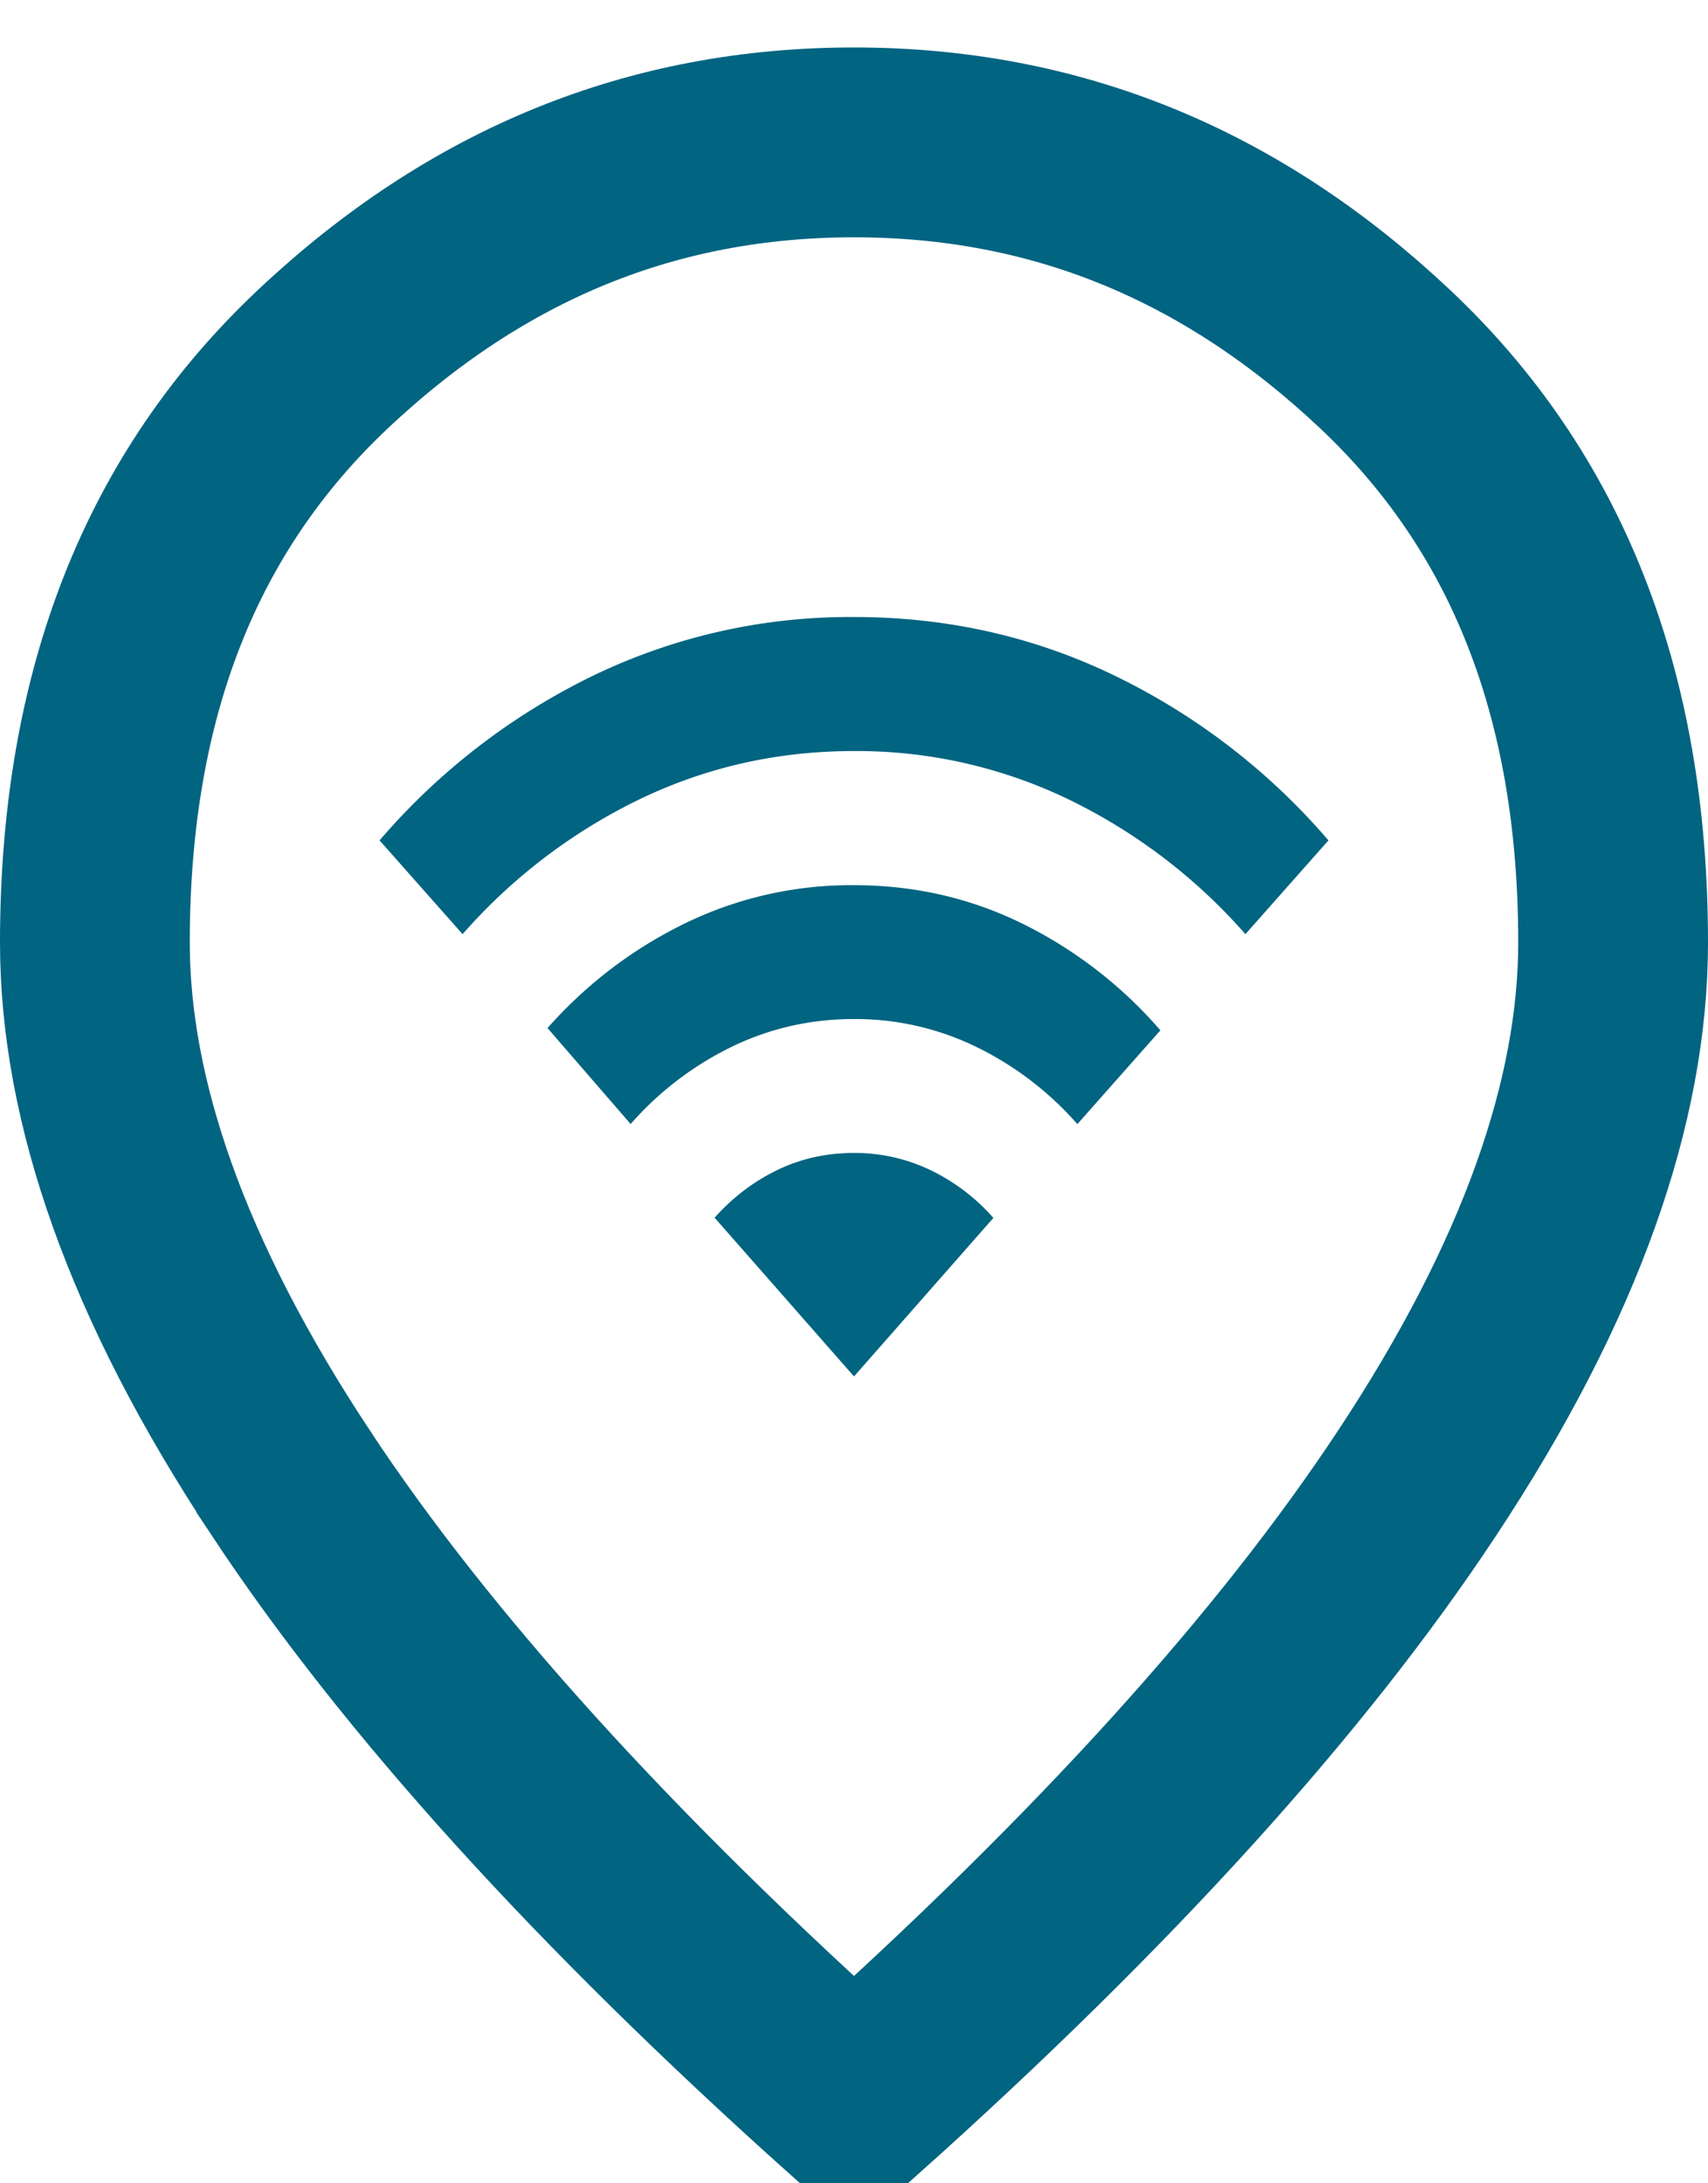
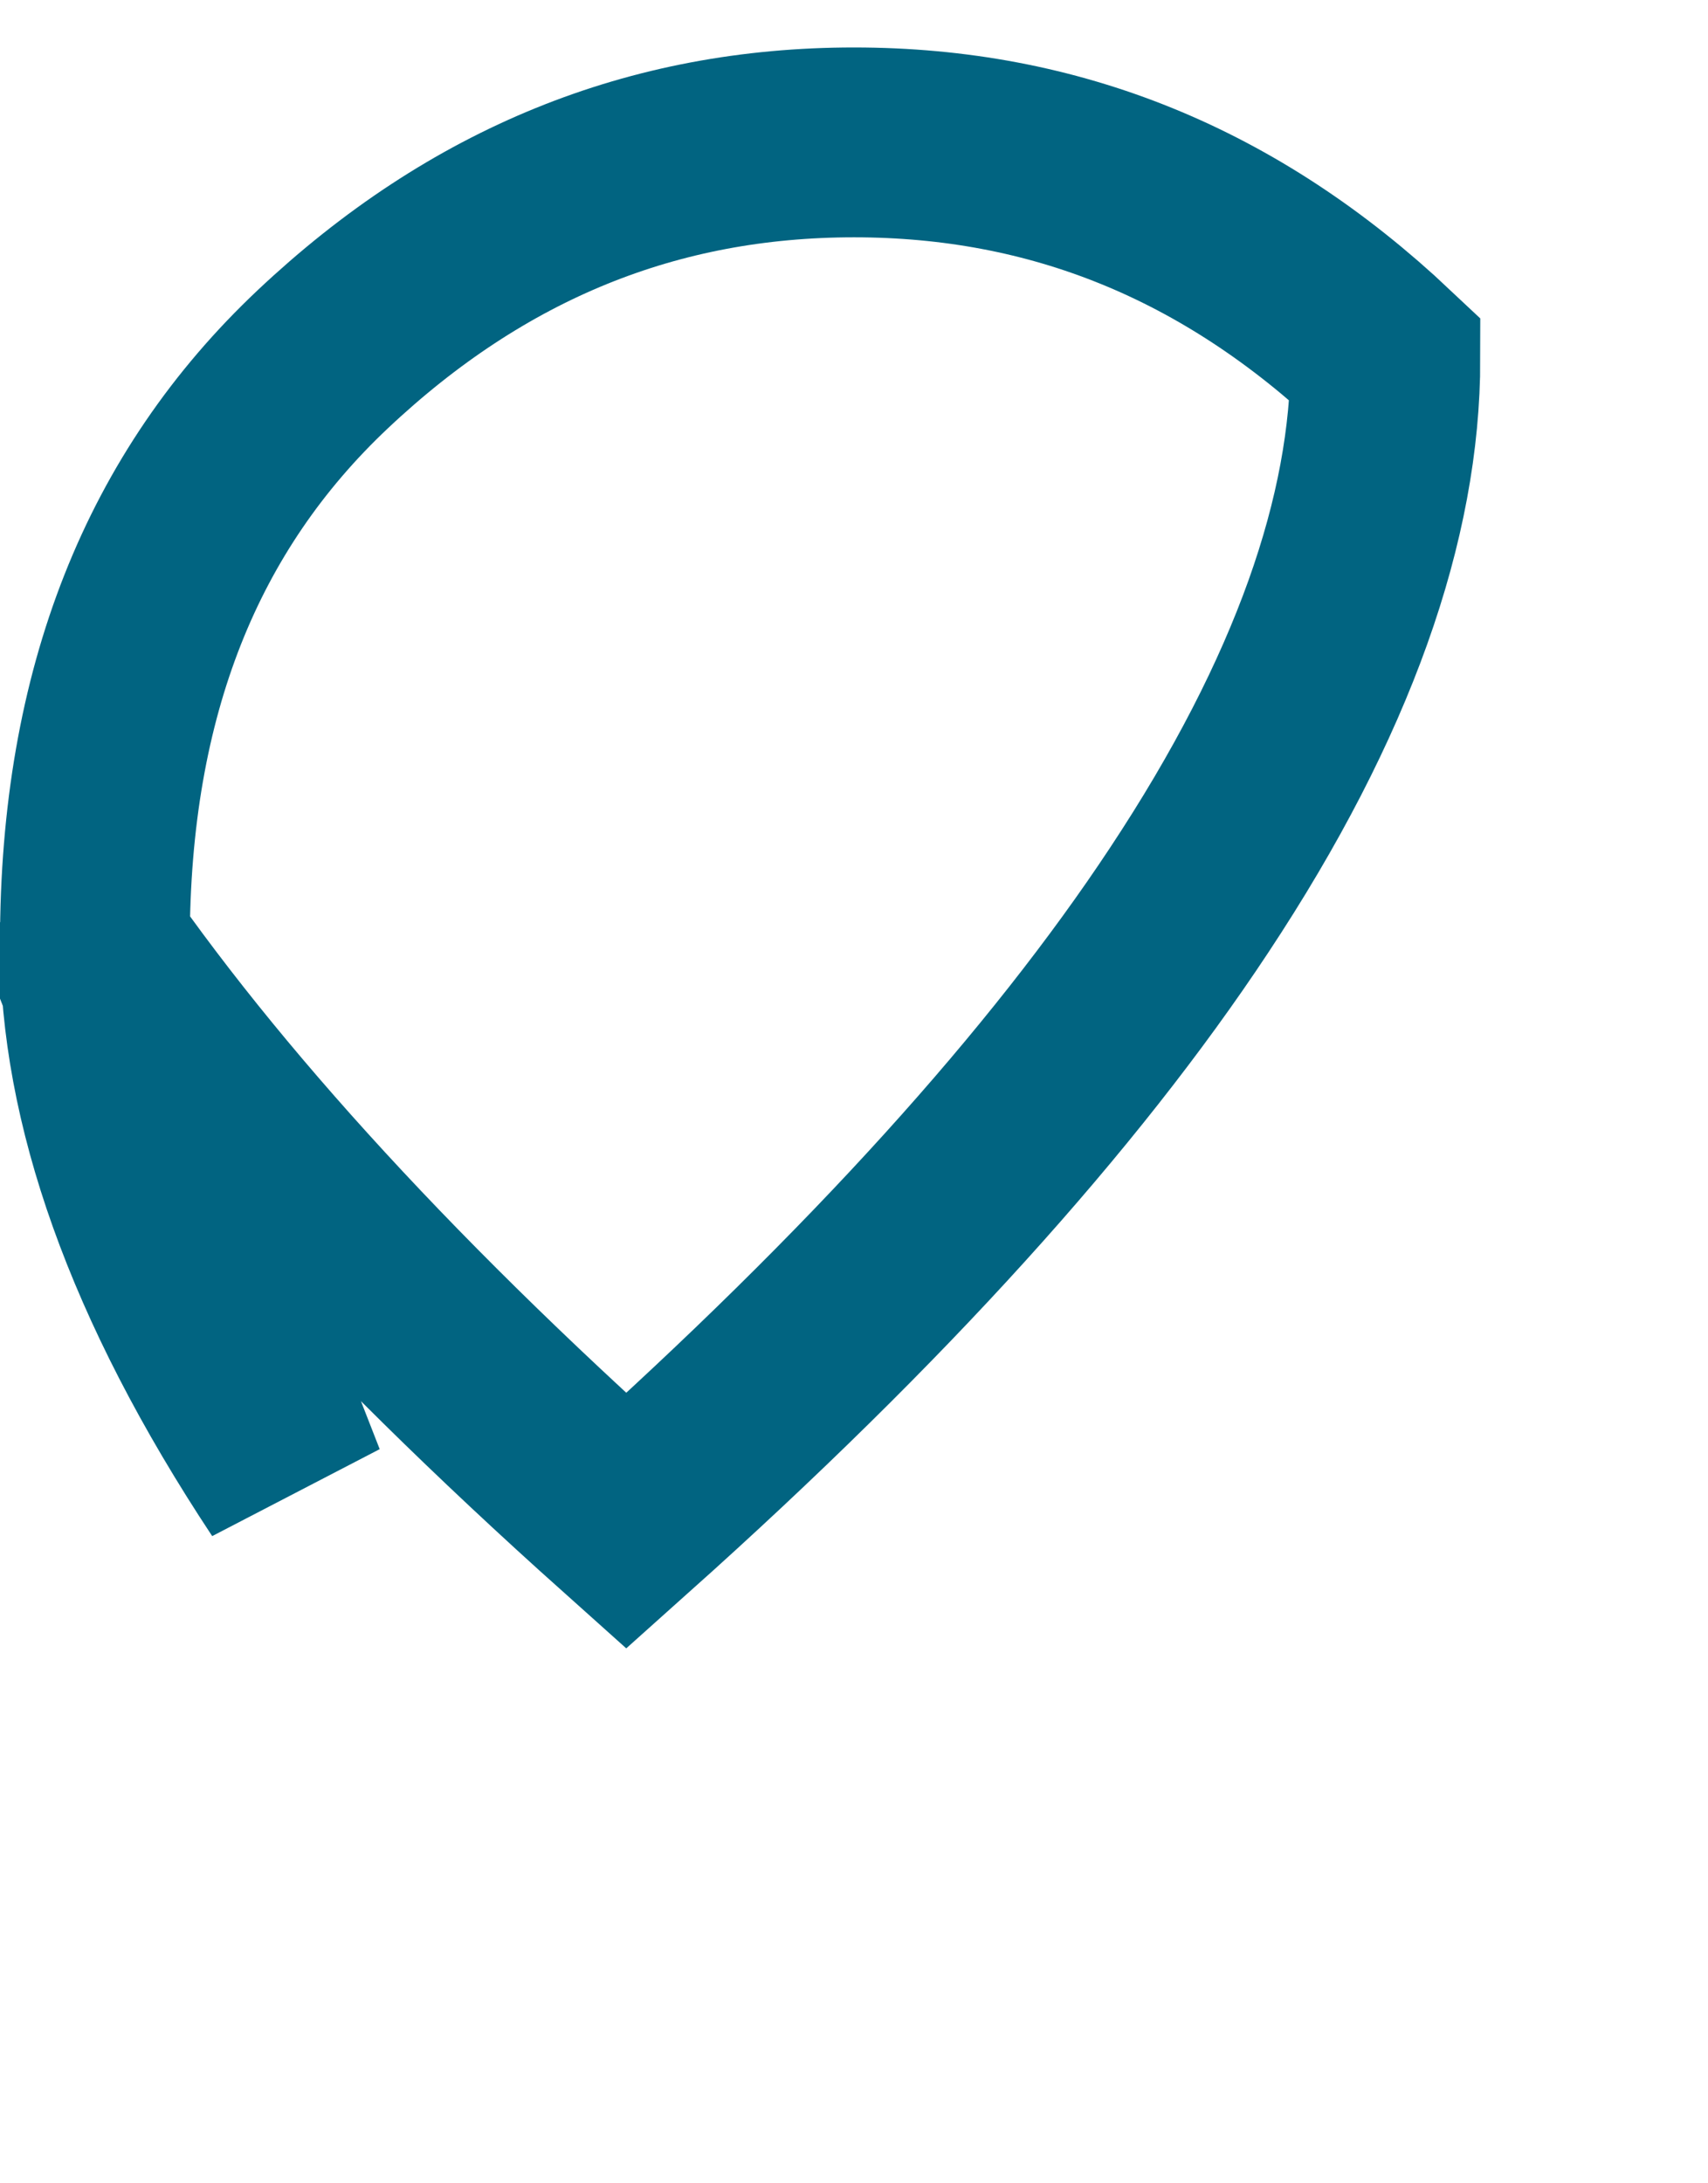
<svg xmlns="http://www.w3.org/2000/svg" width="18" height="23" fill="none">
-   <path d="M6.646 11.841 5.77 10.83c.41-.462.89-.829 1.443-1.1A4.001 4.001 0 0 1 9 9.325c.639 0 1.234.137 1.787.411a4.633 4.633 0 0 1 1.442 1.118l-.875.988a3.394 3.394 0 0 0-1.062-.812A2.912 2.912 0 0 0 9 10.735c-.458 0-.889.098-1.292.294a3.392 3.392 0 0 0-1.062.812Zm-1.771-2L4 8.853a6.985 6.985 0 0 1 2.24-1.73A6.224 6.224 0 0 1 9 6.5c.986 0 1.906.208 2.76.624A6.971 6.971 0 0 1 14 8.853l-.875.988a5.9 5.9 0 0 0-1.86-1.418A5.135 5.135 0 0 0 9 7.912c-.806 0-1.56.17-2.266.511a5.901 5.901 0 0 0-1.859 1.418ZM9 14.5l1.469-1.67a2.092 2.092 0 0 0-.656-.5A1.835 1.835 0 0 0 9 12.146c-.292 0-.563.06-.813.182s-.468.289-.656.5L9 14.5Z" fill="#016481" />
-   <path d="M3.07 15.63C1.645 13.478 1 11.585 1 9.93c0-2.647.823-4.657 2.4-6.144C5.034 2.246 6.887 1.5 9 1.5c2.114 0 3.967.747 5.6 2.286C16.177 5.273 17 7.283 17 9.93c0 1.655-.645 3.548-2.07 5.7-1.316 1.99-3.283 4.17-5.93 6.537-2.647-2.368-4.613-4.547-5.93-6.536Z" stroke="#016481" stroke-width="2" />
+   <path d="M3.07 15.63C1.645 13.478 1 11.585 1 9.93c0-2.647.823-4.657 2.4-6.144C5.034 2.246 6.887 1.5 9 1.5c2.114 0 3.967.747 5.6 2.286c0 1.655-.645 3.548-2.07 5.7-1.316 1.99-3.283 4.17-5.93 6.537-2.647-2.368-4.613-4.547-5.93-6.536Z" stroke="#016481" stroke-width="2" />
</svg>